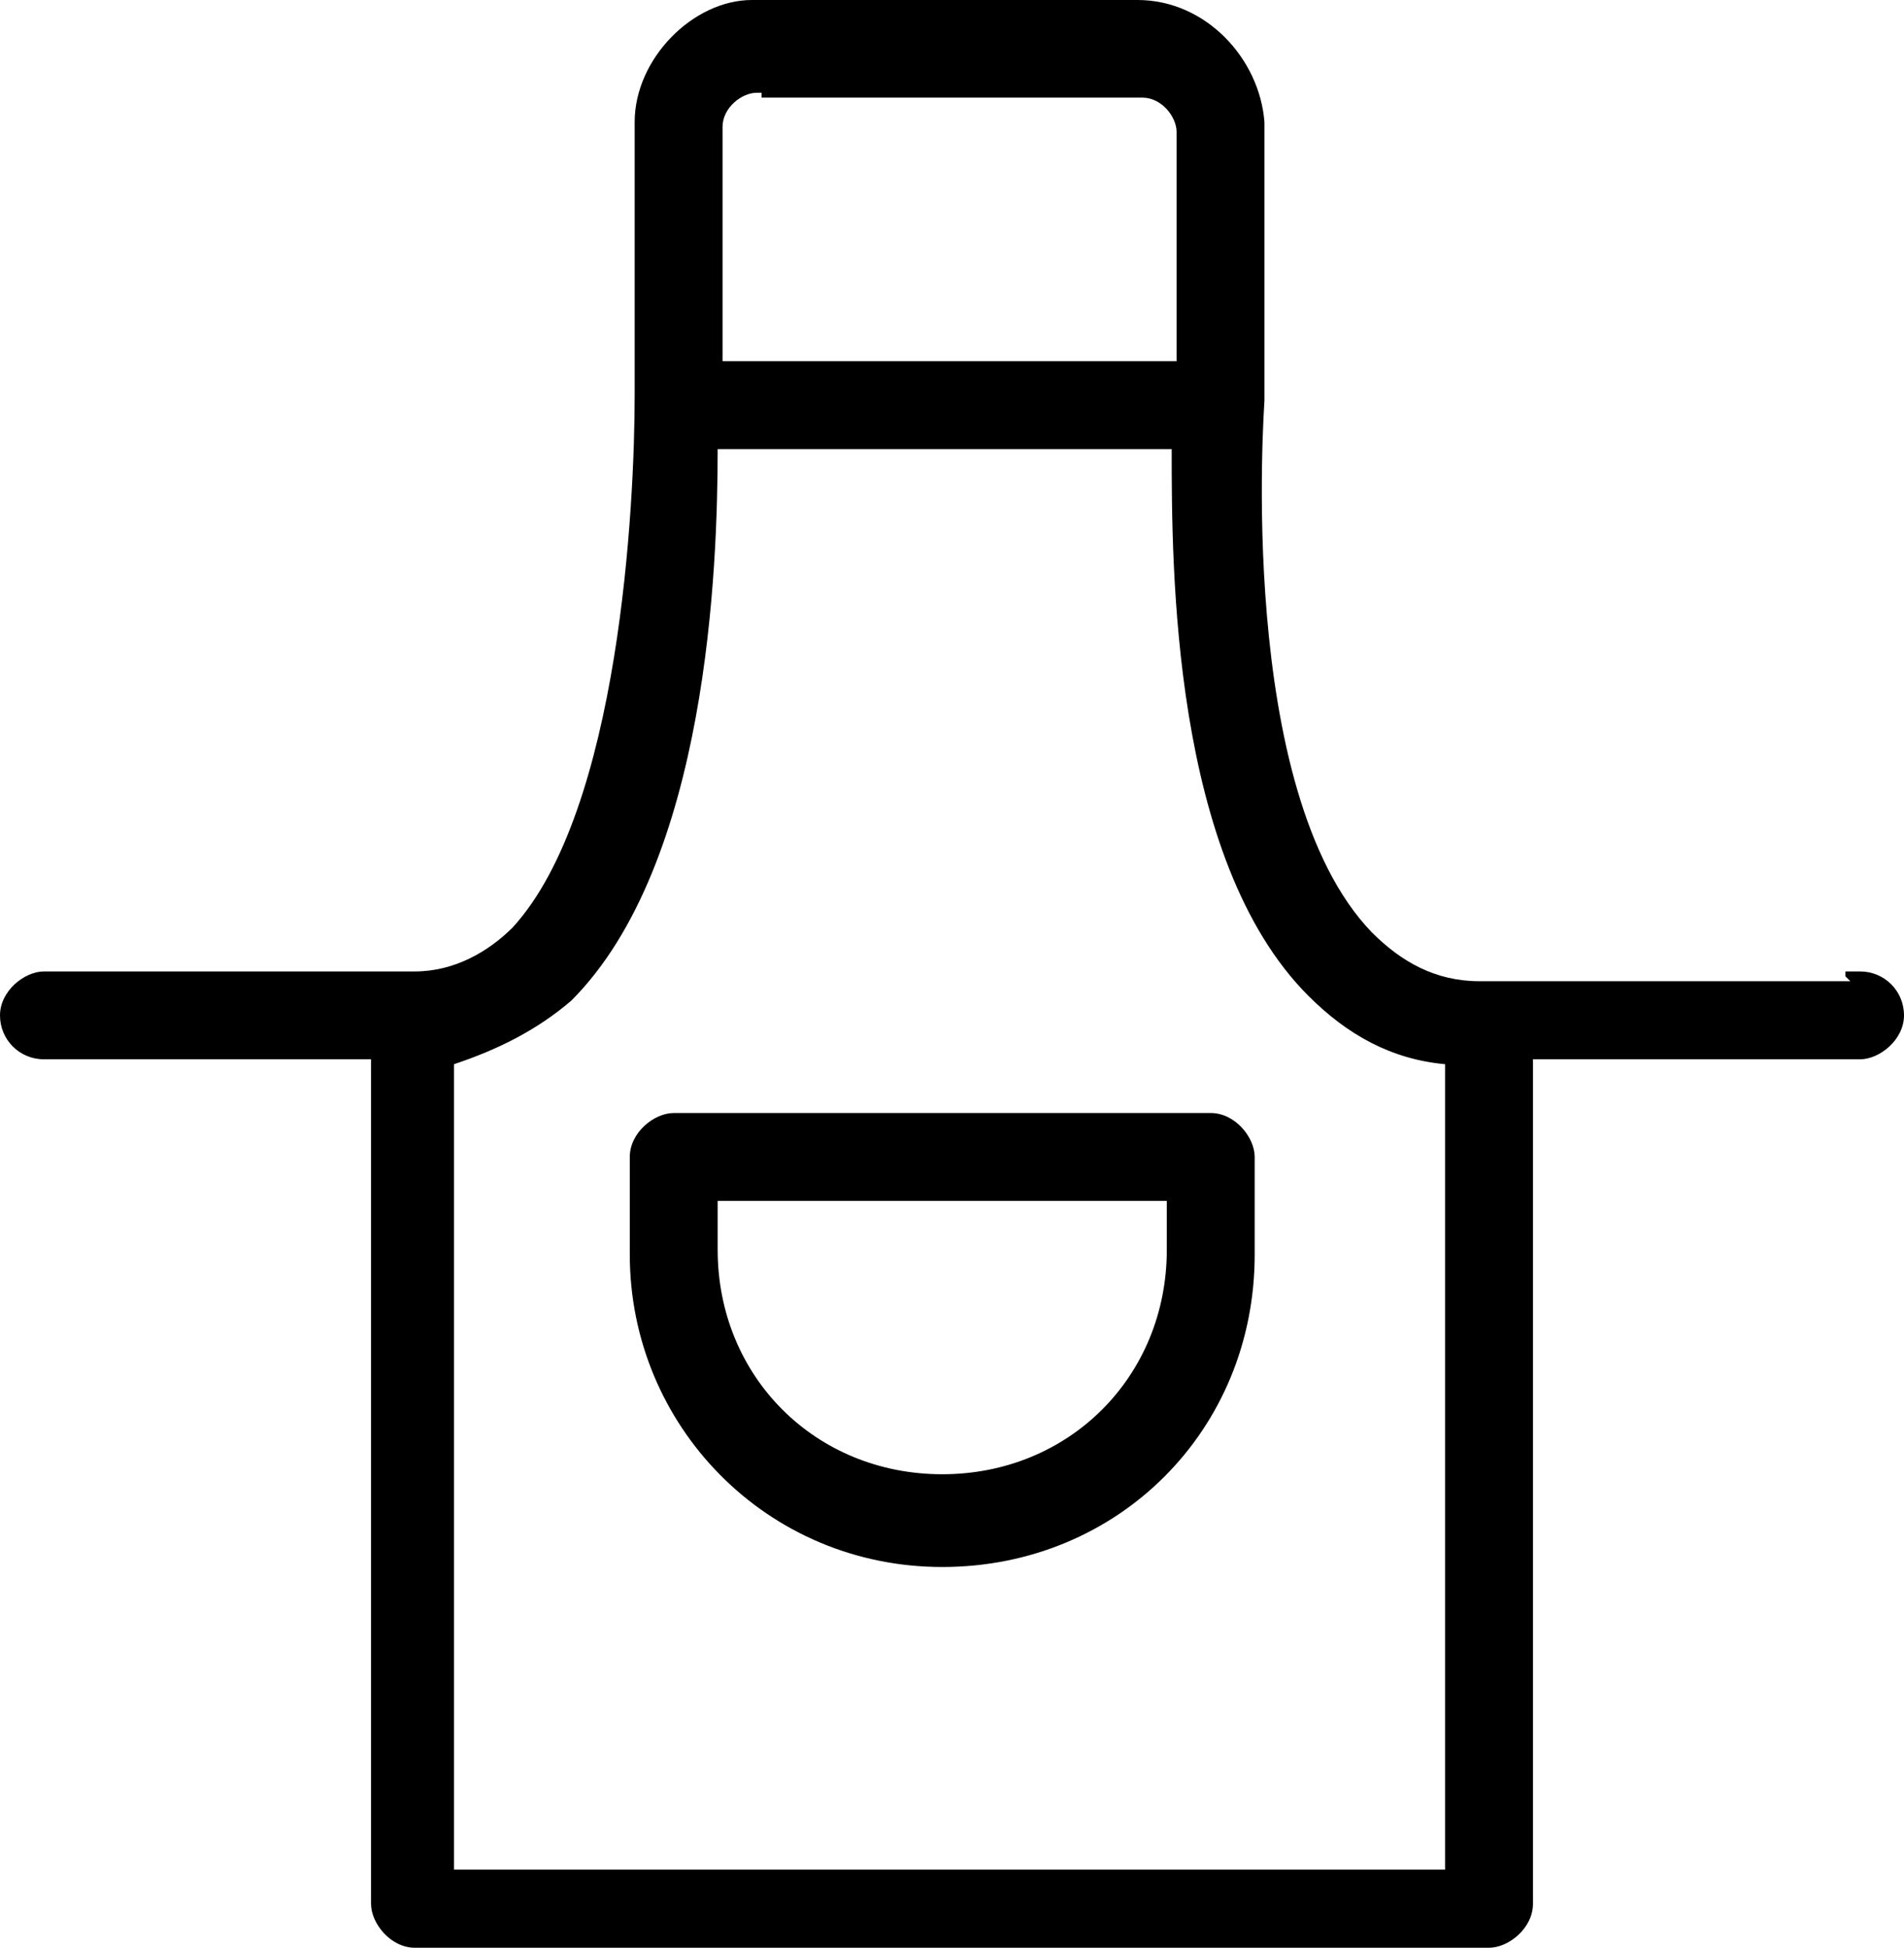
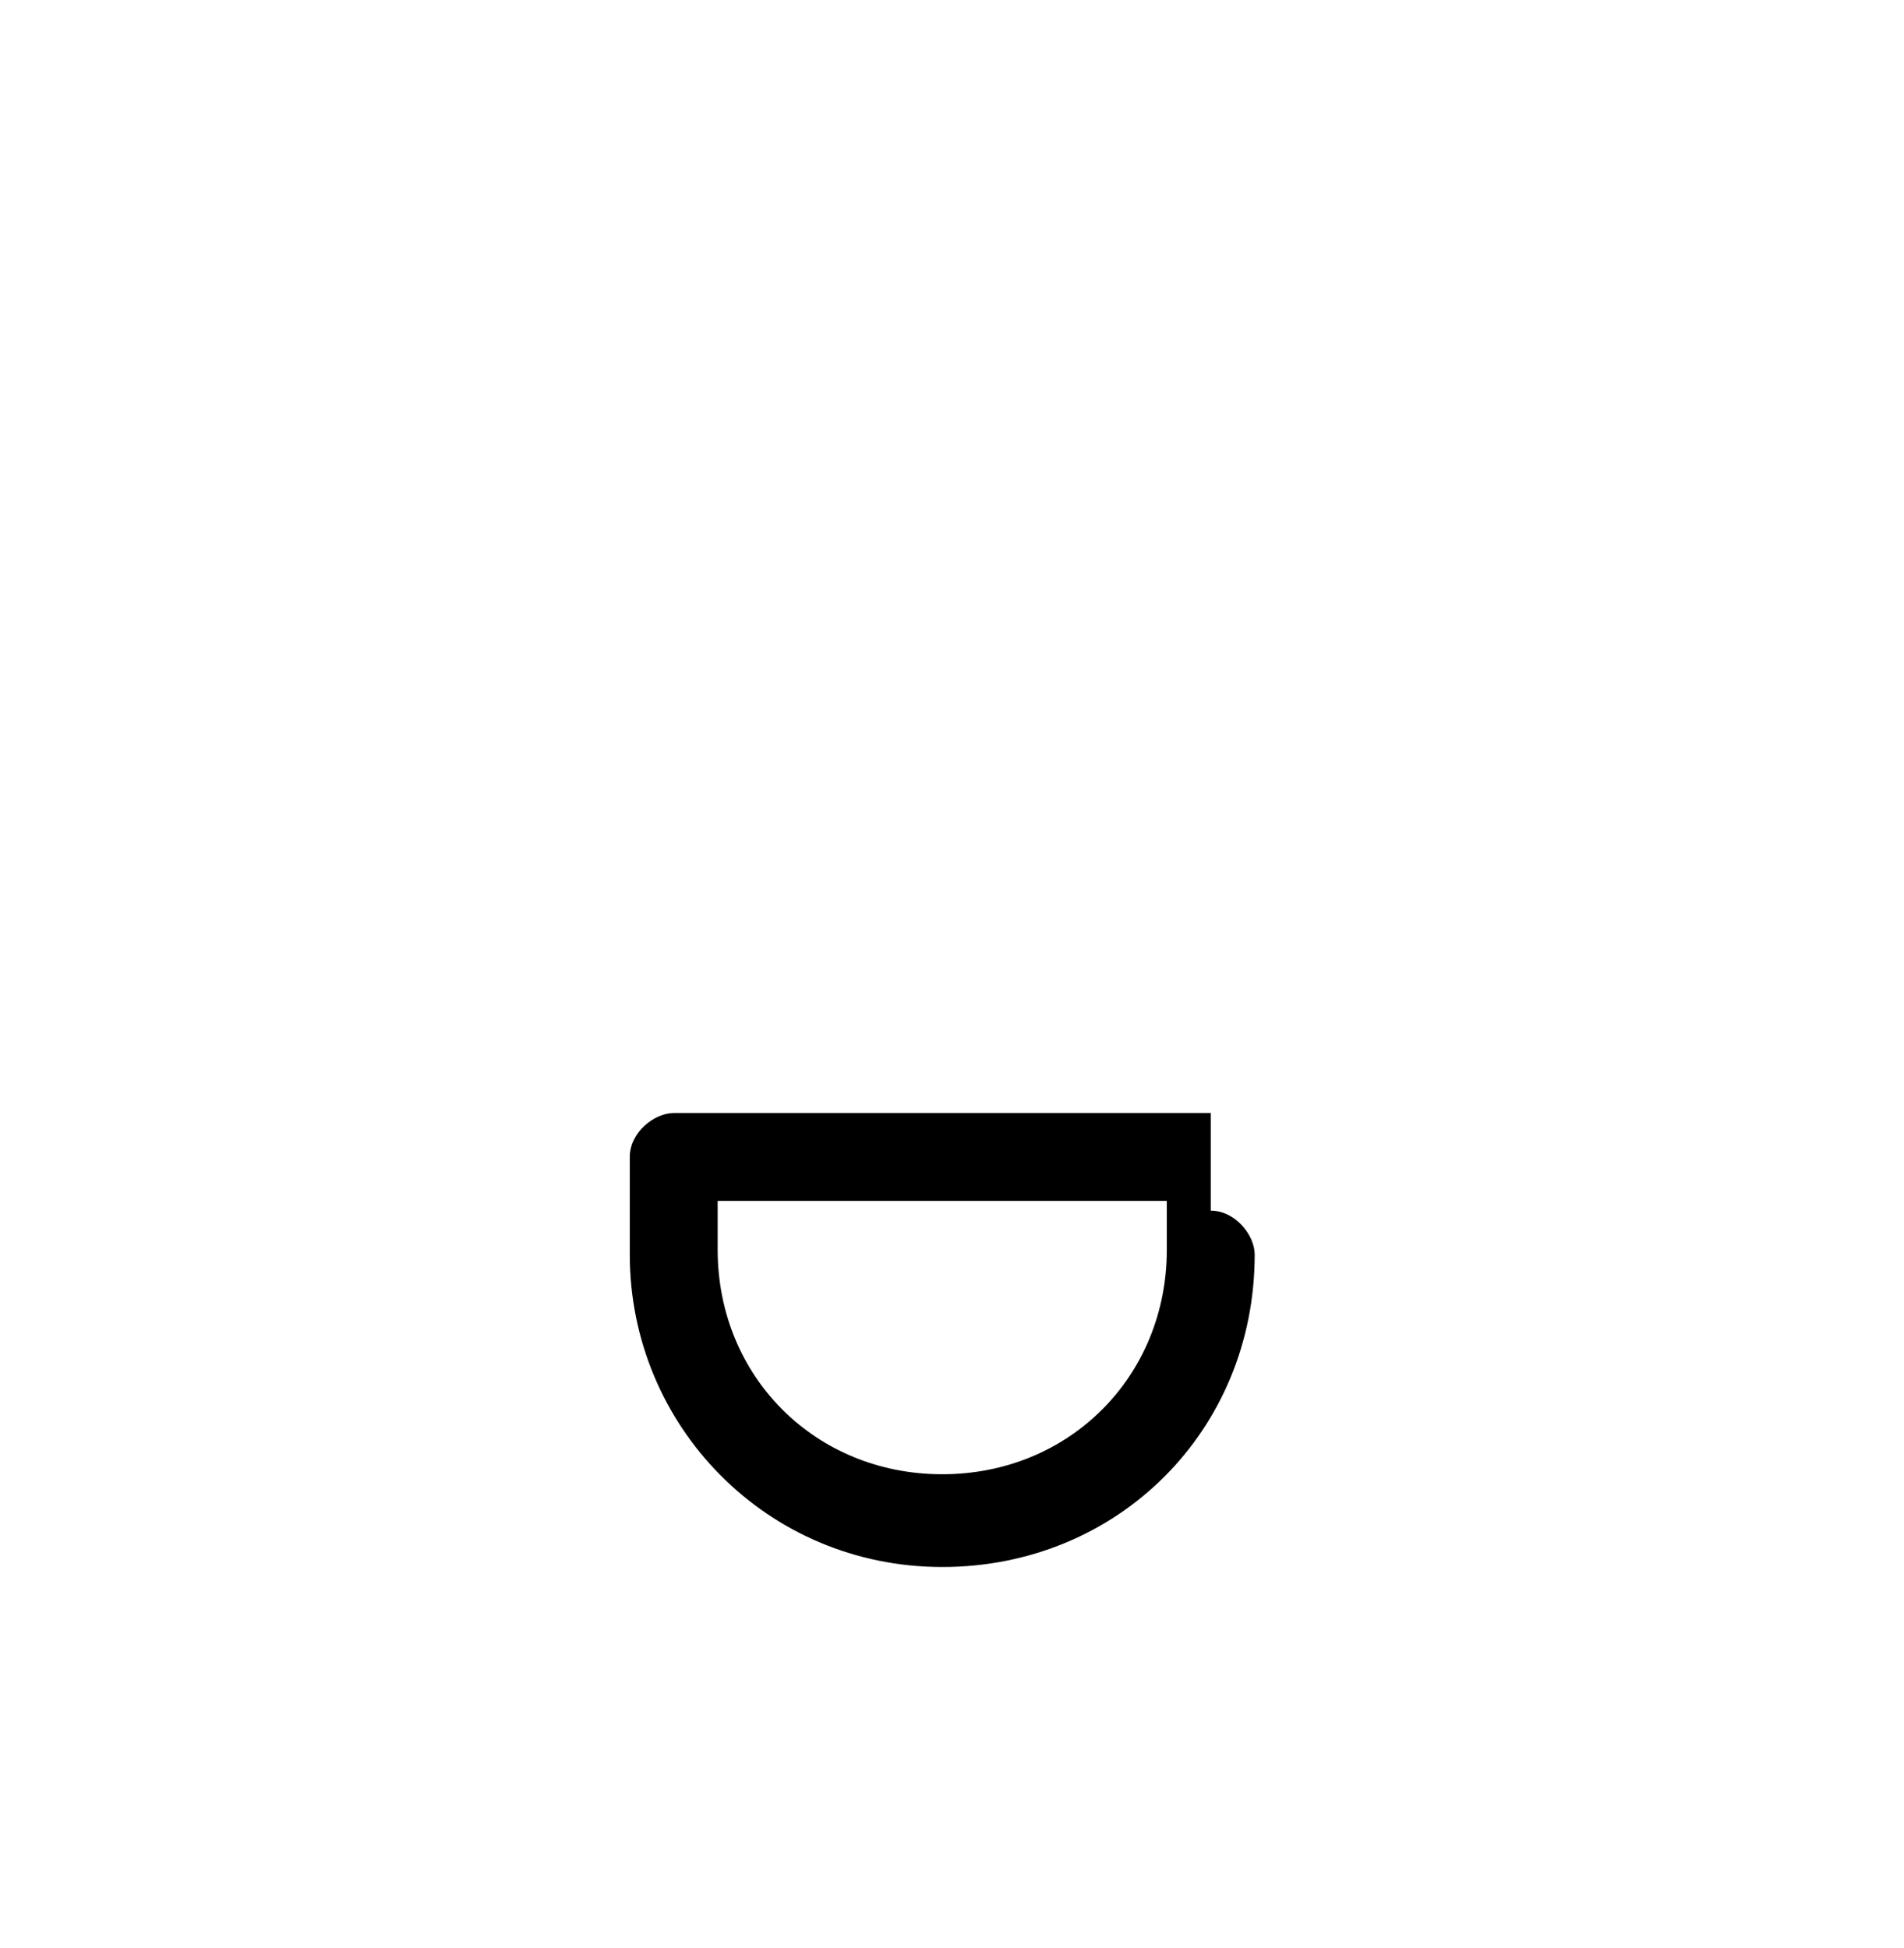
<svg xmlns="http://www.w3.org/2000/svg" id="Layer_2" data-name="Layer 2" width="39" height="39.9" viewBox="0 0 39 39.9">
  <g id="Layer_2-2" data-name="Layer 2">
    <g id="Layer_1-2" data-name="Layer 1-2">
      <g>
-         <path d="M37.9,20.1h-7.6c-.9,0-1.6-.4-2.2-1-2.8-2.9-2.2-10.8-2.2-10.9h0V2.5c-.1-1.3-1.2-2.5-2.6-2.5h-7.9c-1.2,0-2.4,1.2-2.4,2.5v5.6h0c0,2.2-.3,8.5-2.5,10.9-.5.5-1.2.9-2,.9H.9c-.4,0-.9.4-.9.9s.4.9.9.9h6.7v17.3c0,.4.4.9.9.9h22c.4,0,.9-.4.9-.9v-17.3h6.7c.4,0,.9-.4.9-.9s-.4-.9-.9-.9h-.3v.1l.1.1ZM15.6,2h7.8c.4,0,.7.4.7.7v4.7h-9.3V2.6c0-.4.4-.7.7-.7h.1v.1ZM29.6,38.3H9.3v-16.5c.9-.3,1.7-.7,2.4-1.3,2.8-2.8,3-8.9,3-11.3h9.3c0,2.4,0,8.4,2.8,11.2.8.8,1.7,1.3,2.8,1.4v16.5h.1-.1Z" />
-         <path d="M24.8,22.8h-11c-.4,0-.9.4-.9.9v2c0,3.5,2.8,6.4,6.4,6.4s6.4-2.8,6.4-6.4v-2c0-.4-.4-.9-.9-.9ZM23.9,25.6c0,2.6-2,4.6-4.6,4.6s-4.6-2-4.6-4.6v-1h9.2s0,1,0,1Z" />
+         <path d="M24.8,22.8h-11c-.4,0-.9.4-.9.9v2c0,3.5,2.8,6.4,6.4,6.4s6.4-2.8,6.4-6.4c0-.4-.4-.9-.9-.9ZM23.9,25.6c0,2.6-2,4.6-4.6,4.6s-4.6-2-4.6-4.6v-1h9.2s0,1,0,1Z" />
      </g>
    </g>
  </g>
</svg>